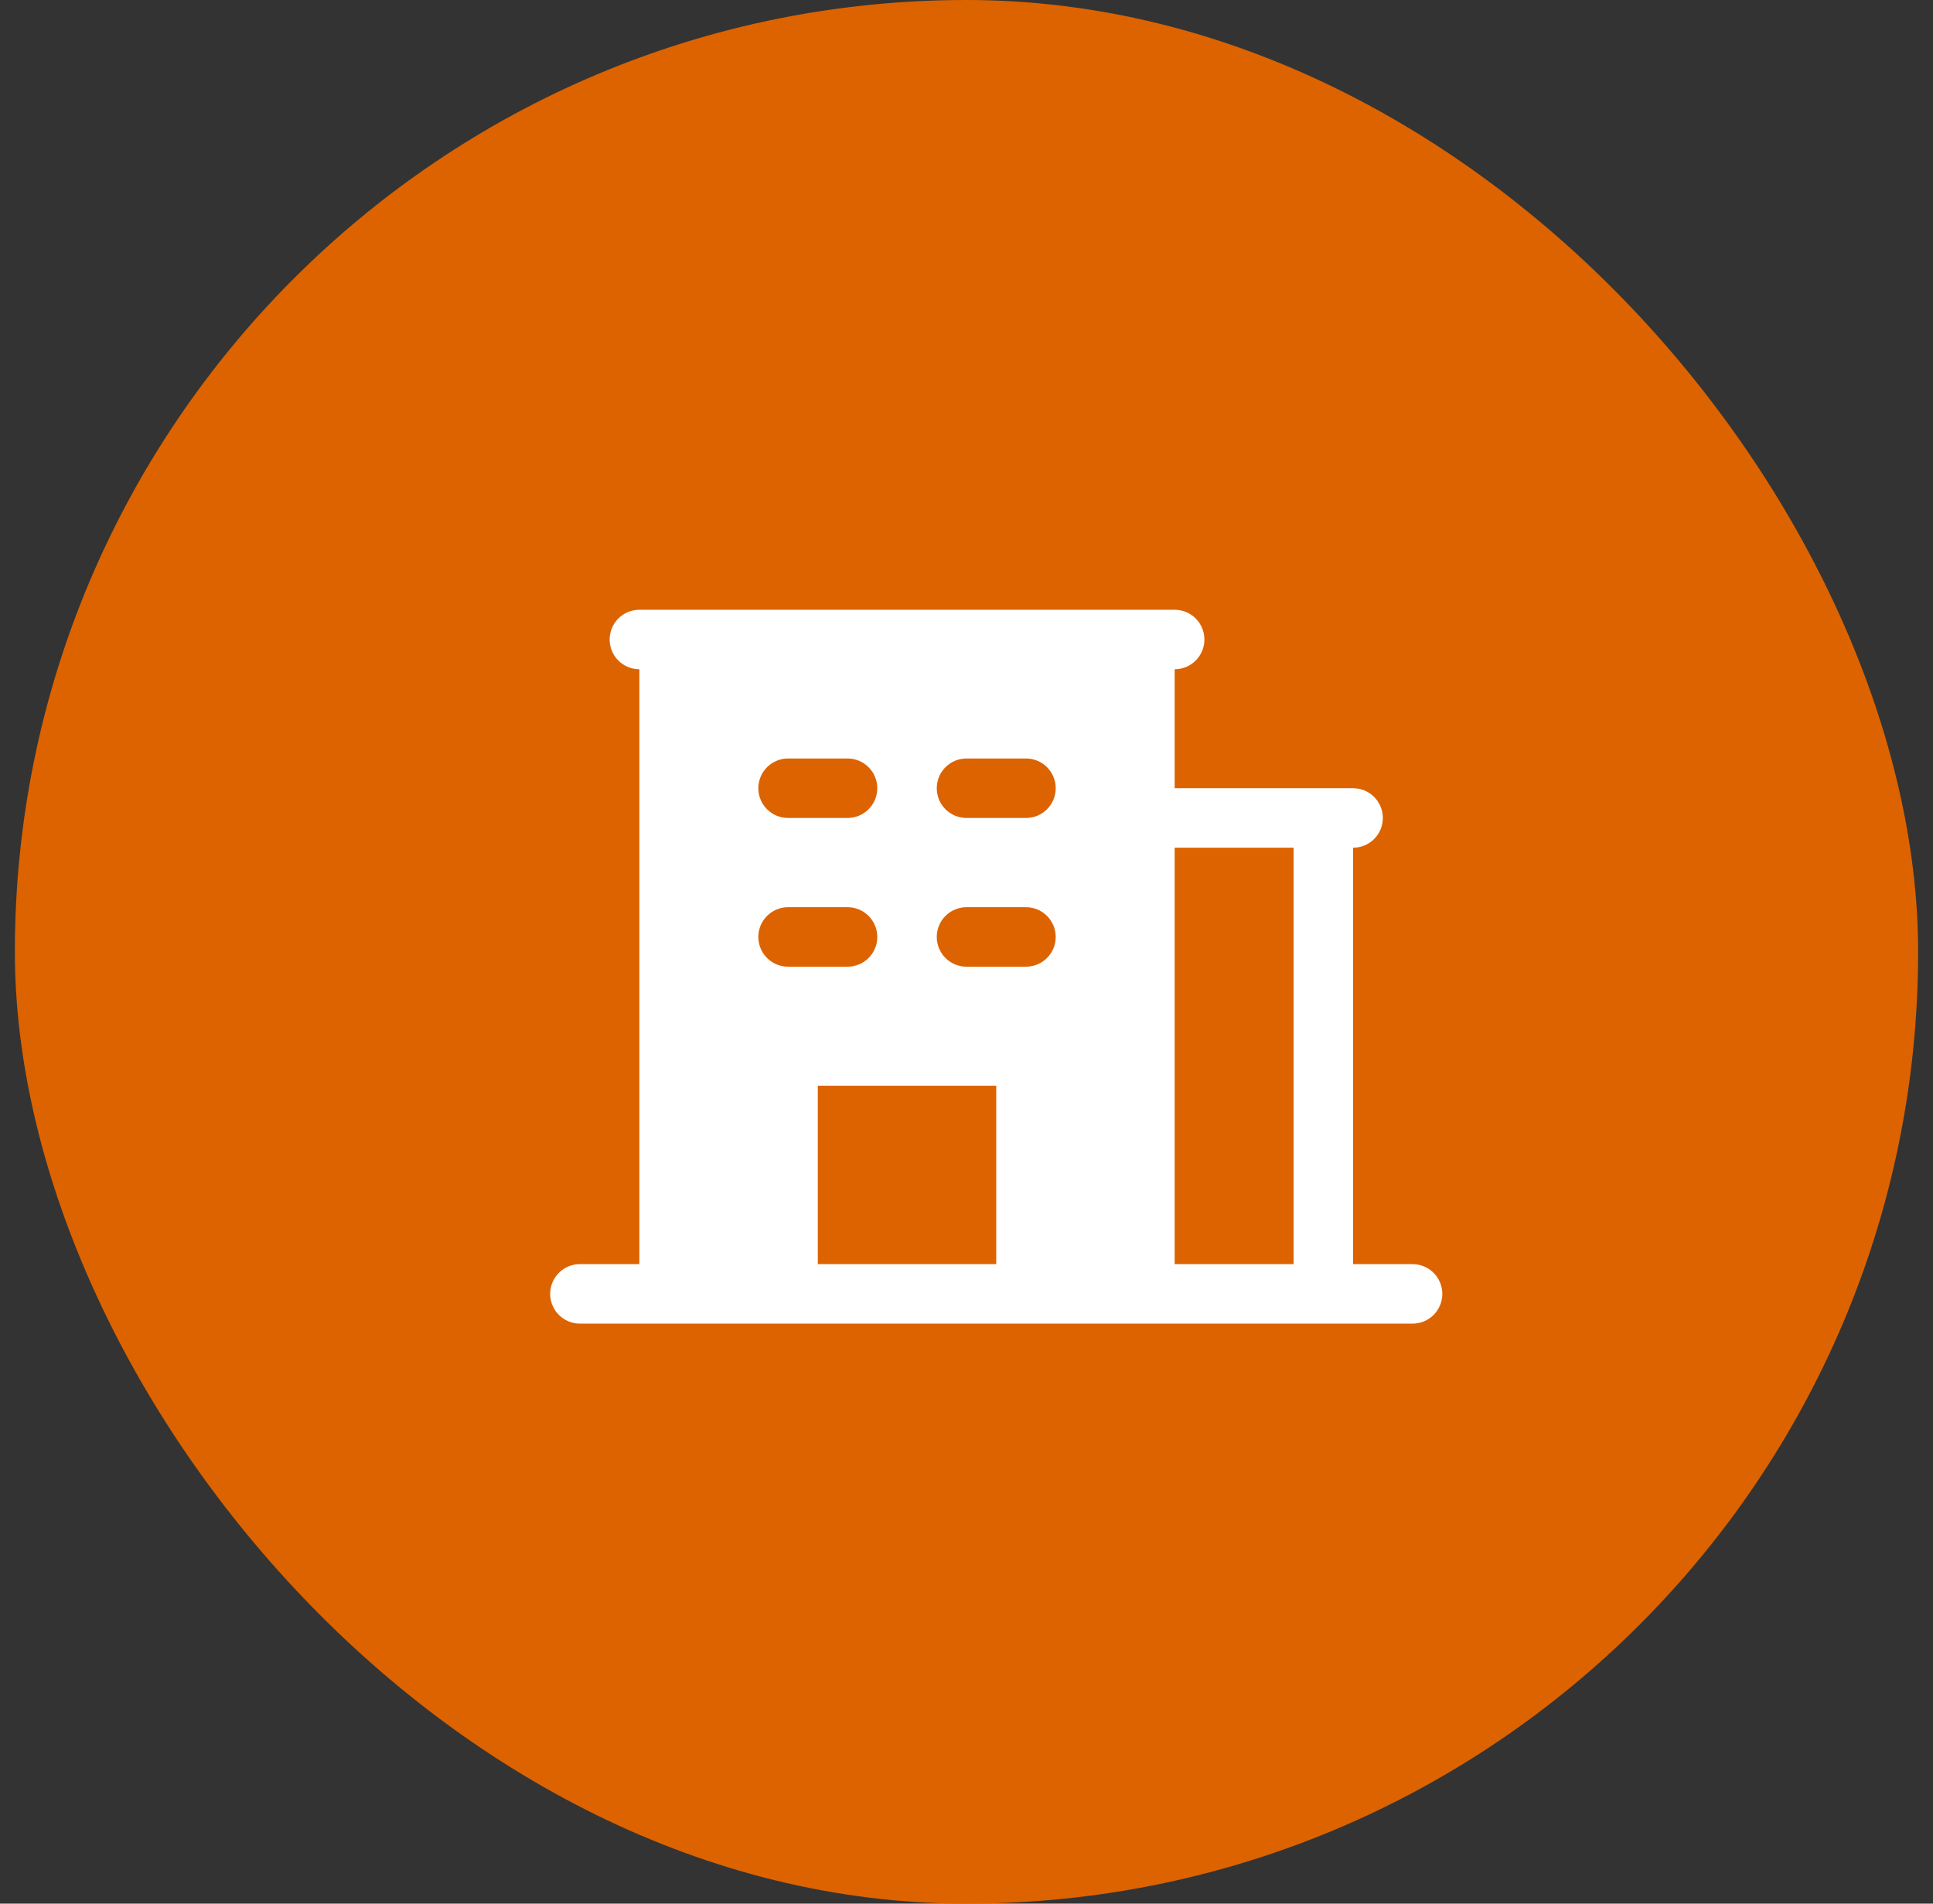
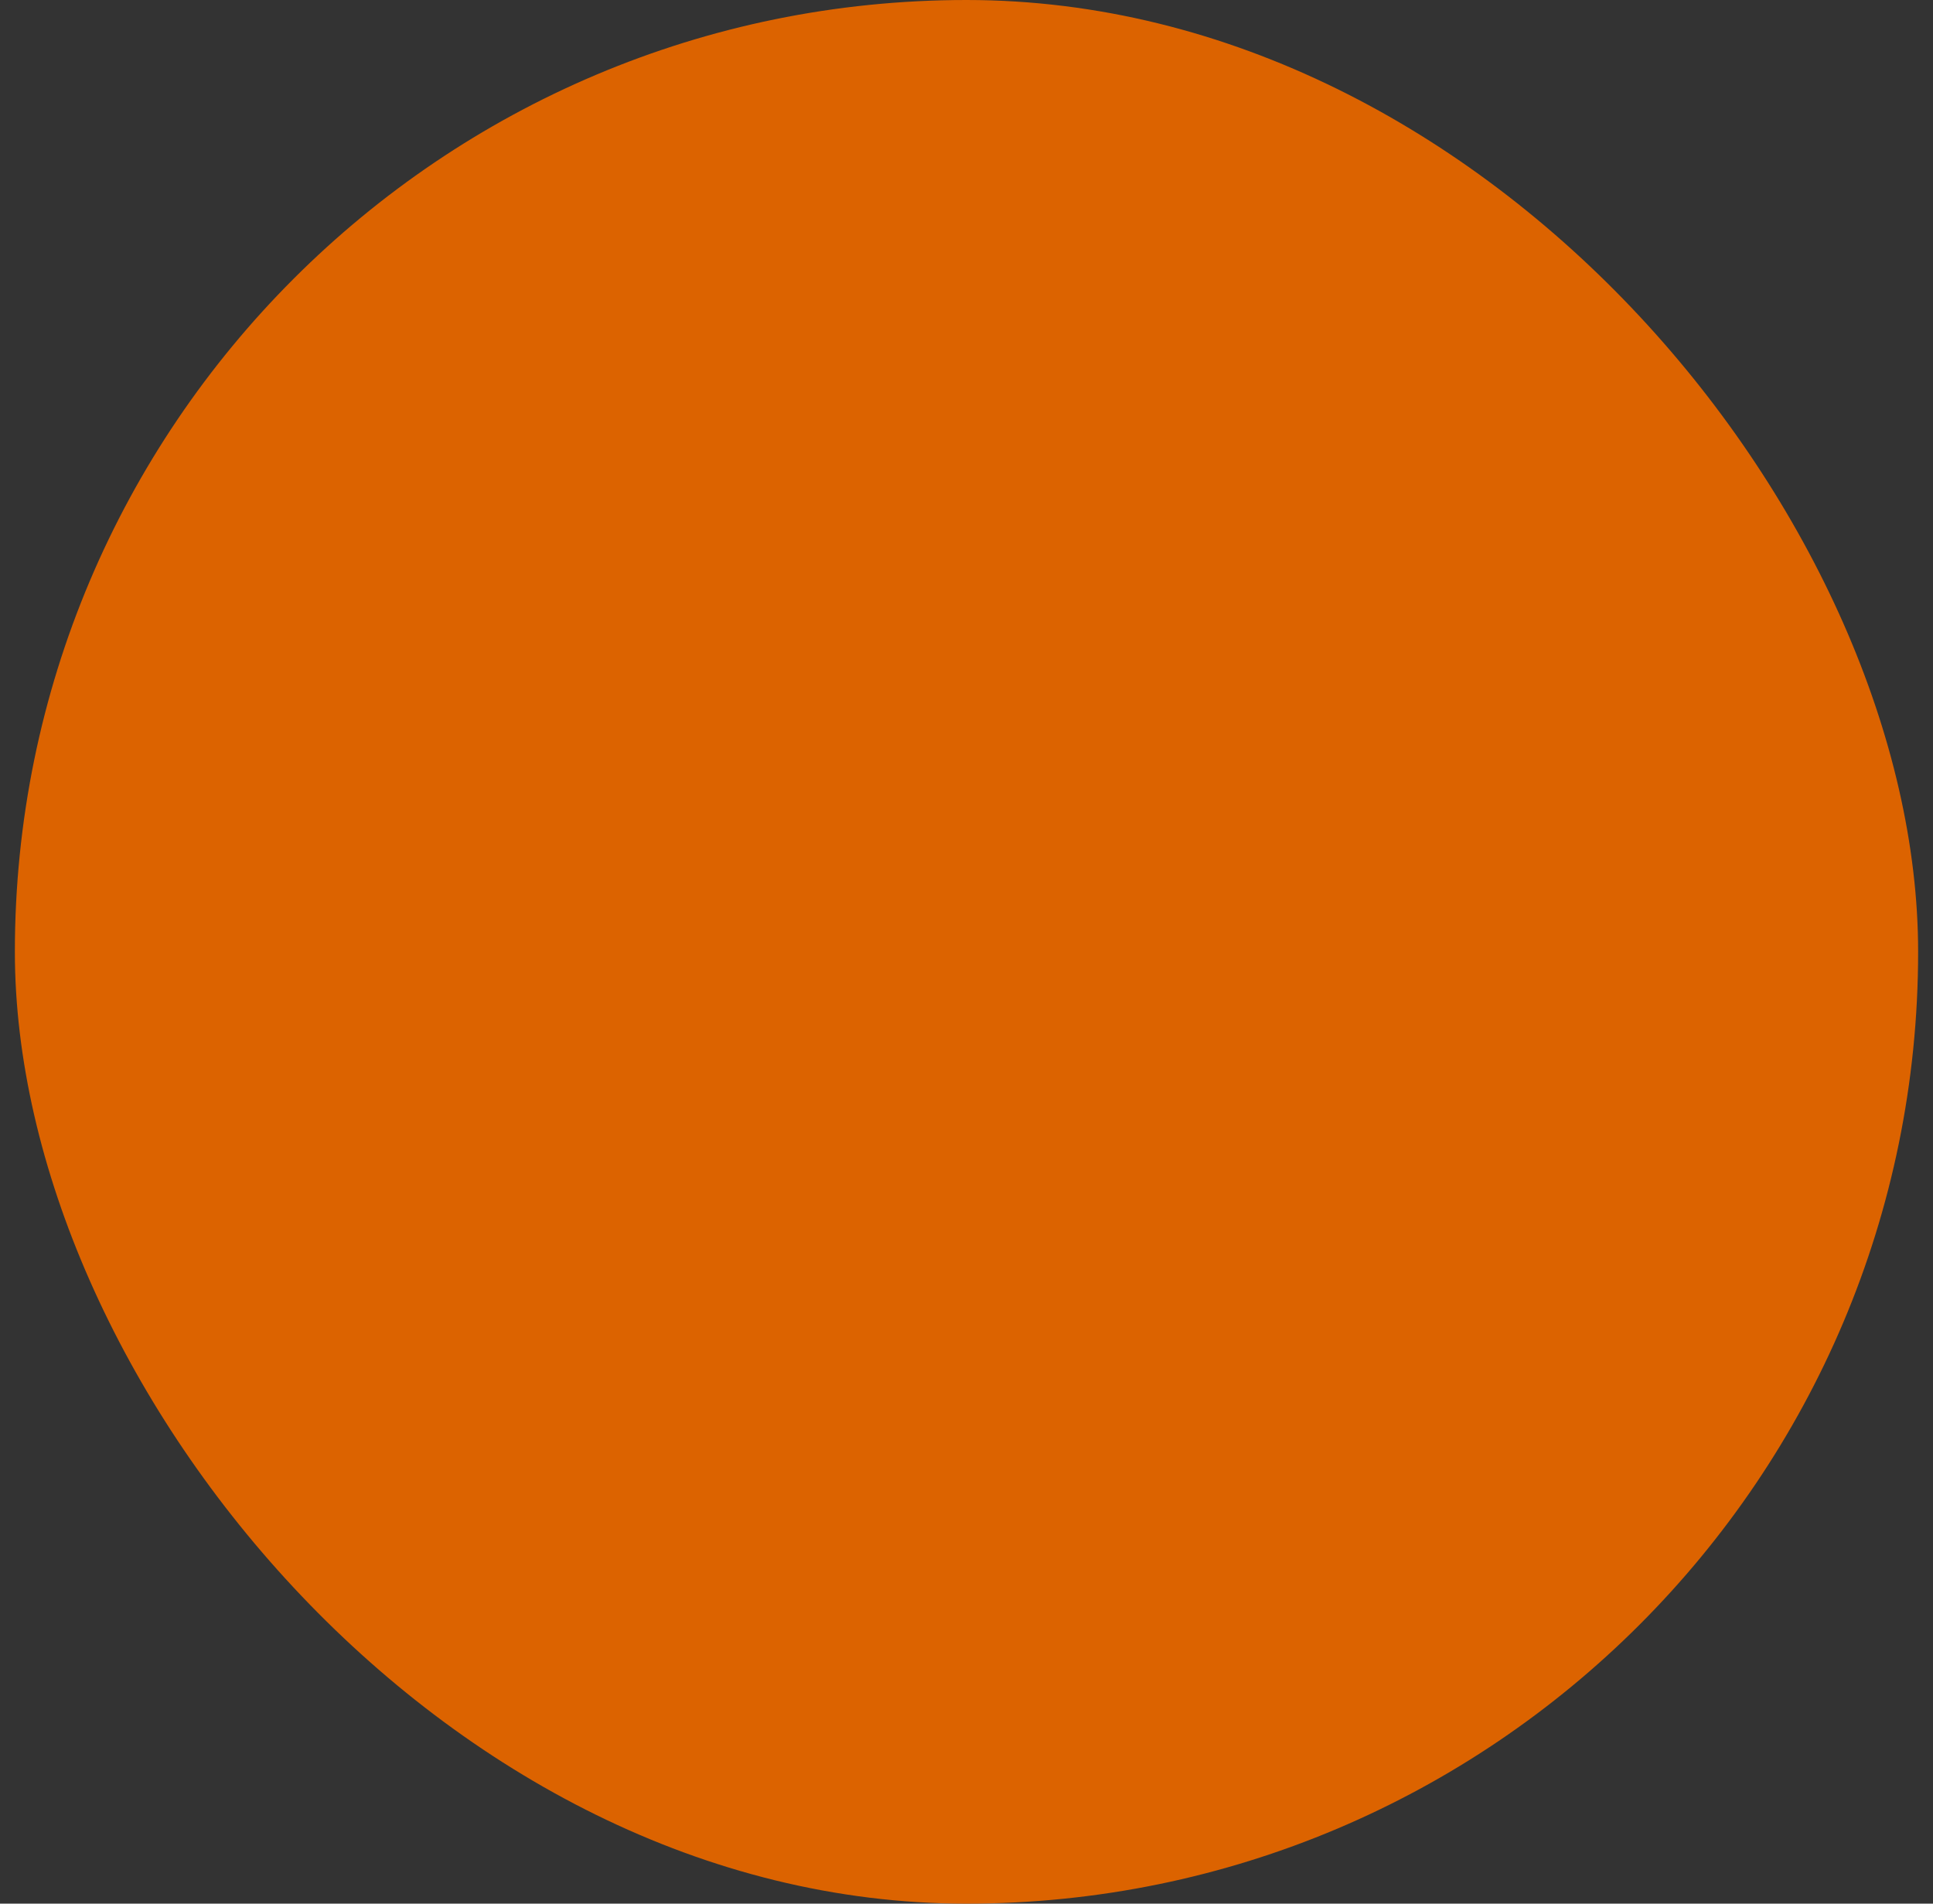
<svg xmlns="http://www.w3.org/2000/svg" width="65" height="64" viewBox="0 0 65 64" fill="none">
  <rect x="0" y="0" width="65" height="64" fill="#333333" stroke="none" />
  <rect x="0.5" width="64" height="64" rx="32" fill="#DC6300" />
-   <path d="M47.5 42.5H45.5V28.5C45.765 28.5 46.02 28.395 46.207 28.207C46.395 28.02 46.5 27.765 46.5 27.5C46.5 27.235 46.395 26.98 46.207 26.793C46.02 26.605 45.765 26.5 45.5 26.5H39.5V22.5C39.765 22.5 40.02 22.395 40.207 22.207C40.395 22.02 40.5 21.765 40.5 21.5C40.5 21.235 40.395 20.98 40.207 20.793C40.02 20.605 39.765 20.5 39.5 20.5H21.5C21.235 20.5 20.98 20.605 20.793 20.793C20.605 20.98 20.5 21.235 20.5 21.5C20.5 21.765 20.605 22.02 20.793 22.207C20.98 22.395 21.235 22.5 21.5 22.5V42.5H19.5C19.235 42.5 18.98 42.605 18.793 42.793C18.605 42.98 18.5 43.235 18.5 43.5C18.5 43.765 18.605 44.02 18.793 44.207C18.98 44.395 19.235 44.5 19.5 44.5H47.5C47.765 44.5 48.02 44.395 48.207 44.207C48.395 44.02 48.5 43.765 48.5 43.5C48.5 43.235 48.395 42.98 48.207 42.793C48.02 42.605 47.765 42.5 47.5 42.5ZM26.5 25.5H28.5C28.765 25.5 29.02 25.605 29.207 25.793C29.395 25.98 29.5 26.235 29.5 26.5C29.5 26.765 29.395 27.02 29.207 27.207C29.02 27.395 28.765 27.5 28.5 27.5H26.5C26.235 27.5 25.98 27.395 25.793 27.207C25.605 27.02 25.5 26.765 25.5 26.5C25.5 26.235 25.605 25.98 25.793 25.793C25.98 25.605 26.235 25.5 26.5 25.5ZM25.5 31.5C25.5 31.235 25.605 30.98 25.793 30.793C25.98 30.605 26.235 30.5 26.5 30.5H28.5C28.765 30.5 29.02 30.605 29.207 30.793C29.395 30.98 29.5 31.235 29.5 31.5C29.5 31.765 29.395 32.02 29.207 32.207C29.02 32.395 28.765 32.5 28.5 32.5H26.5C26.235 32.5 25.98 32.395 25.793 32.207C25.605 32.02 25.5 31.765 25.5 31.5ZM33.5 42.5H27.5V36.5H33.5V42.5ZM34.5 32.5H32.5C32.235 32.5 31.98 32.395 31.793 32.207C31.605 32.02 31.5 31.765 31.5 31.5C31.5 31.235 31.605 30.98 31.793 30.793C31.98 30.605 32.235 30.5 32.5 30.5H34.5C34.765 30.5 35.02 30.605 35.207 30.793C35.395 30.98 35.5 31.235 35.5 31.5C35.5 31.765 35.395 32.02 35.207 32.207C35.02 32.395 34.765 32.5 34.5 32.5ZM34.5 27.5H32.5C32.235 27.5 31.98 27.395 31.793 27.207C31.605 27.02 31.5 26.765 31.5 26.5C31.5 26.235 31.605 25.98 31.793 25.793C31.98 25.605 32.235 25.5 32.5 25.5H34.5C34.765 25.5 35.02 25.605 35.207 25.793C35.395 25.98 35.5 26.235 35.5 26.5C35.5 26.765 35.395 27.02 35.207 27.207C35.02 27.395 34.765 27.5 34.5 27.5ZM43.5 42.5H39.5V28.5H43.5V42.5Z" fill="white" />
</svg>